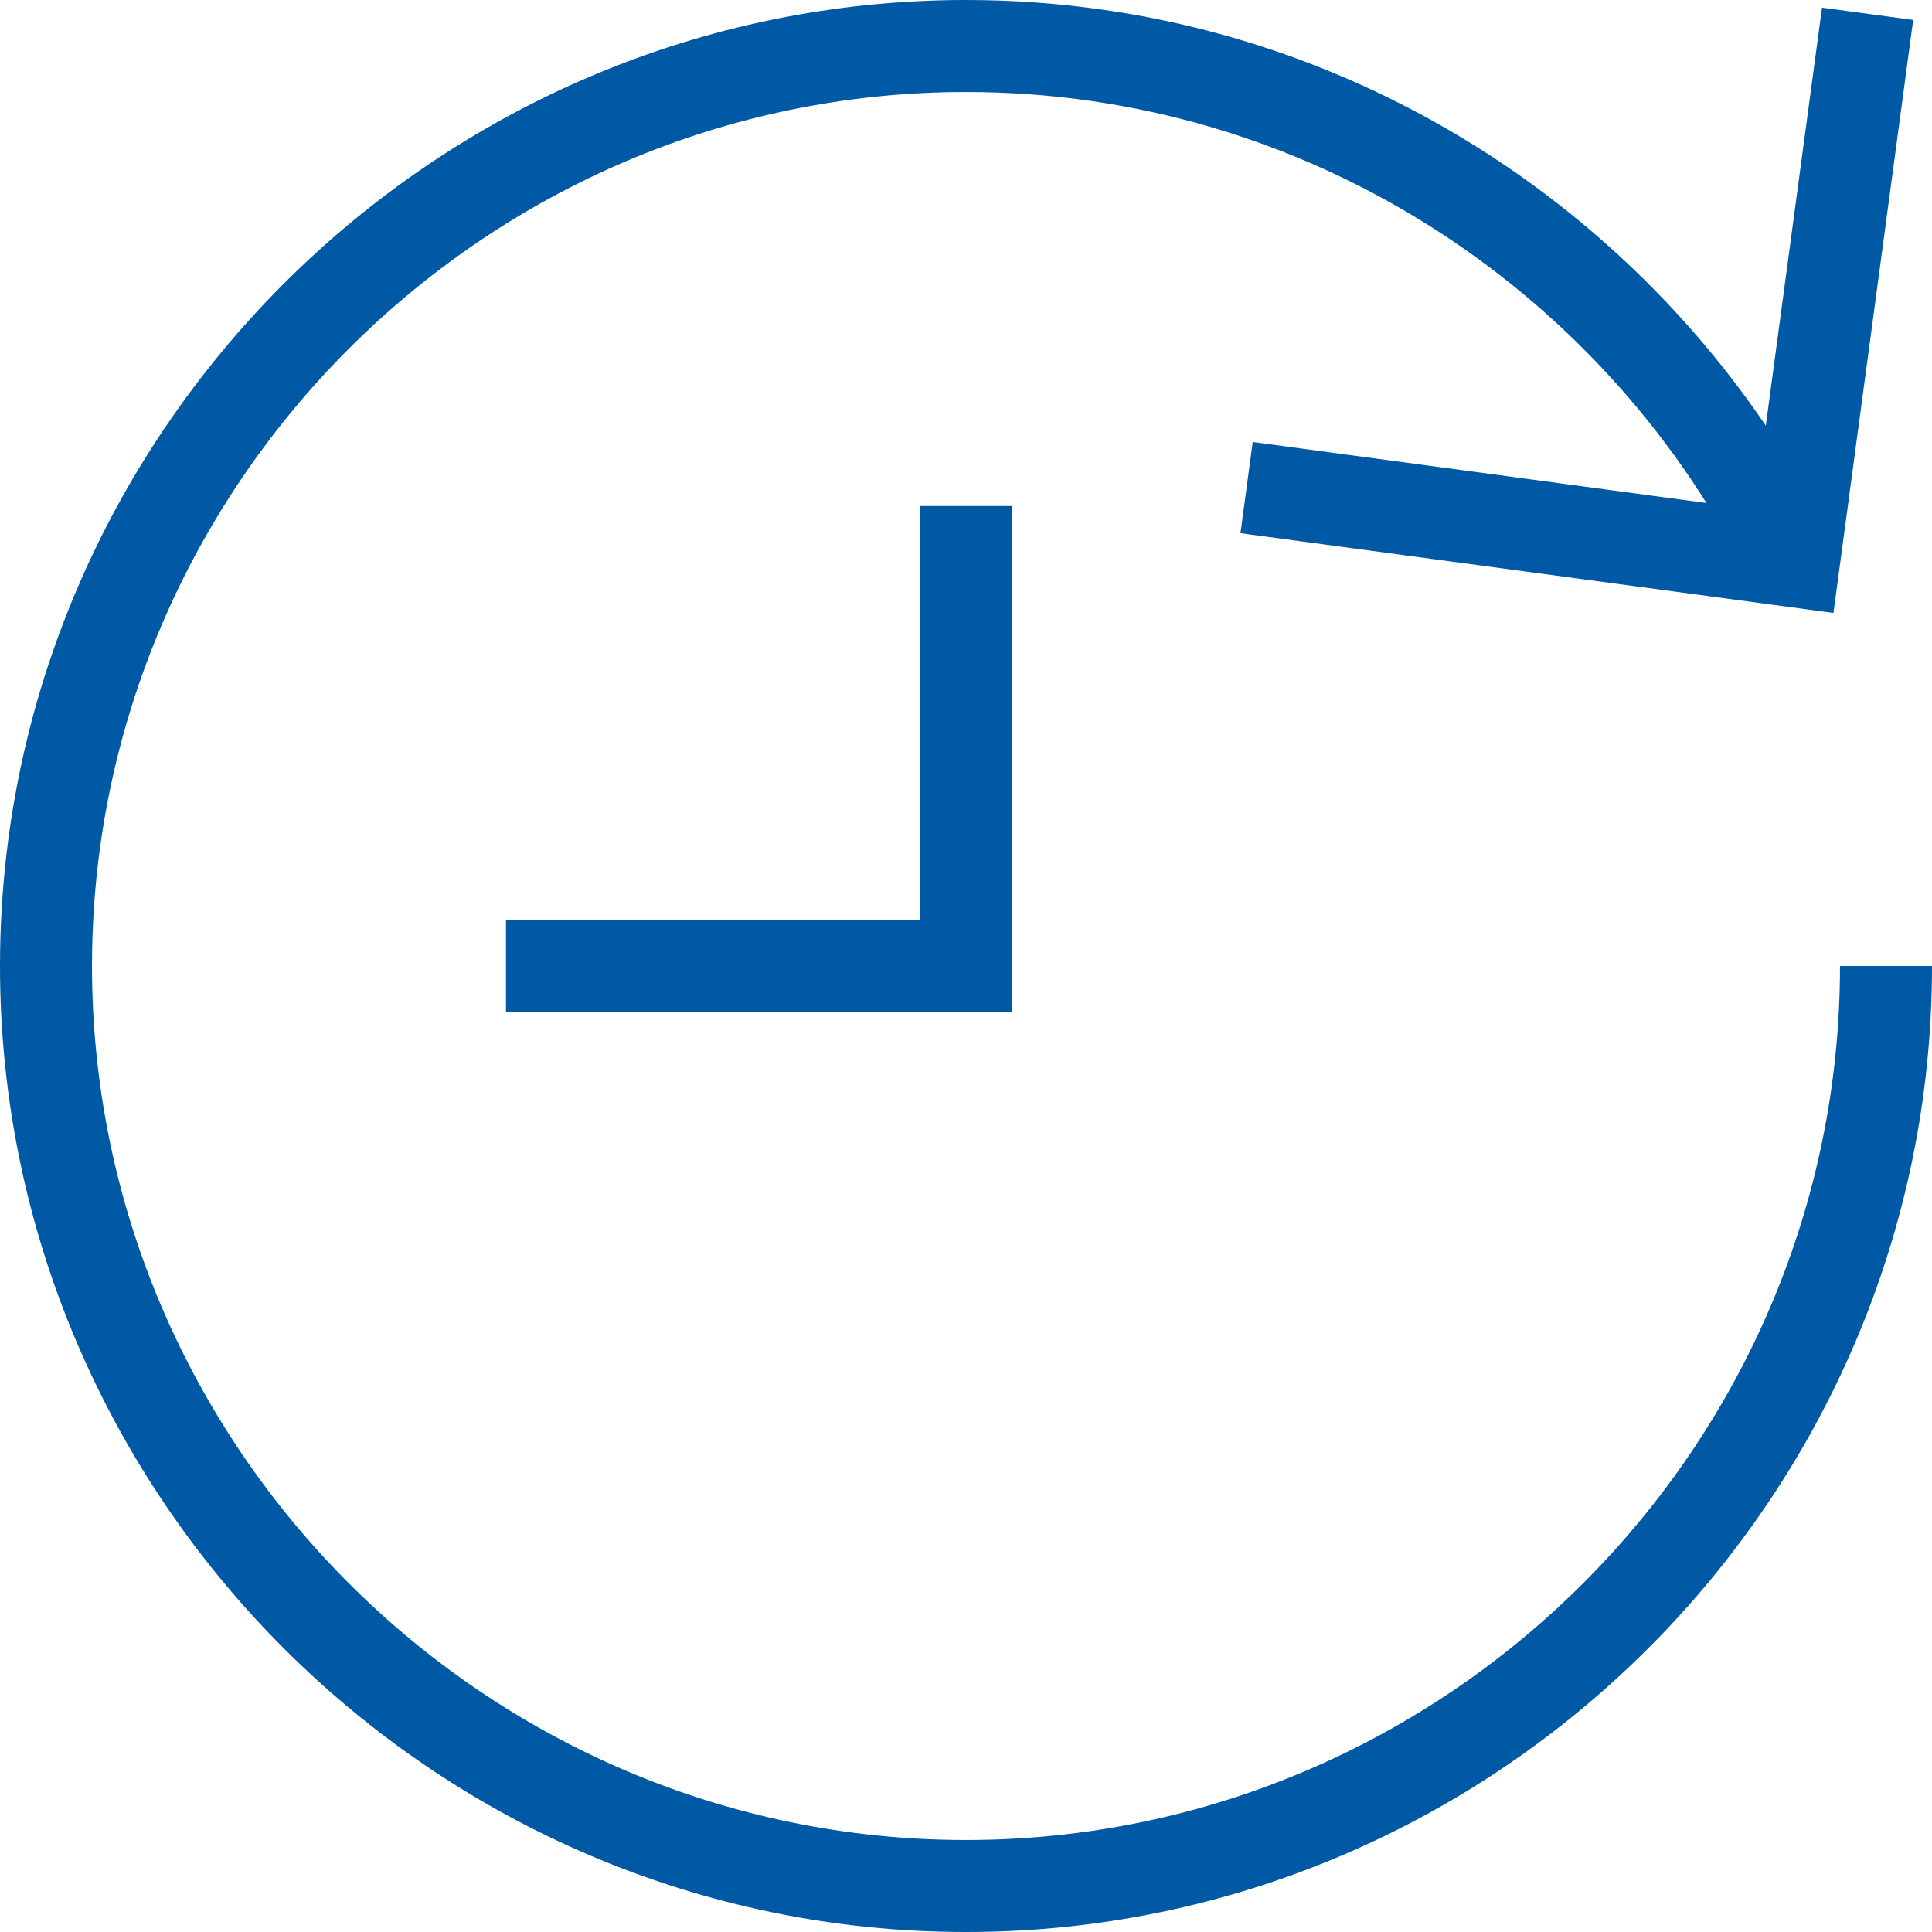
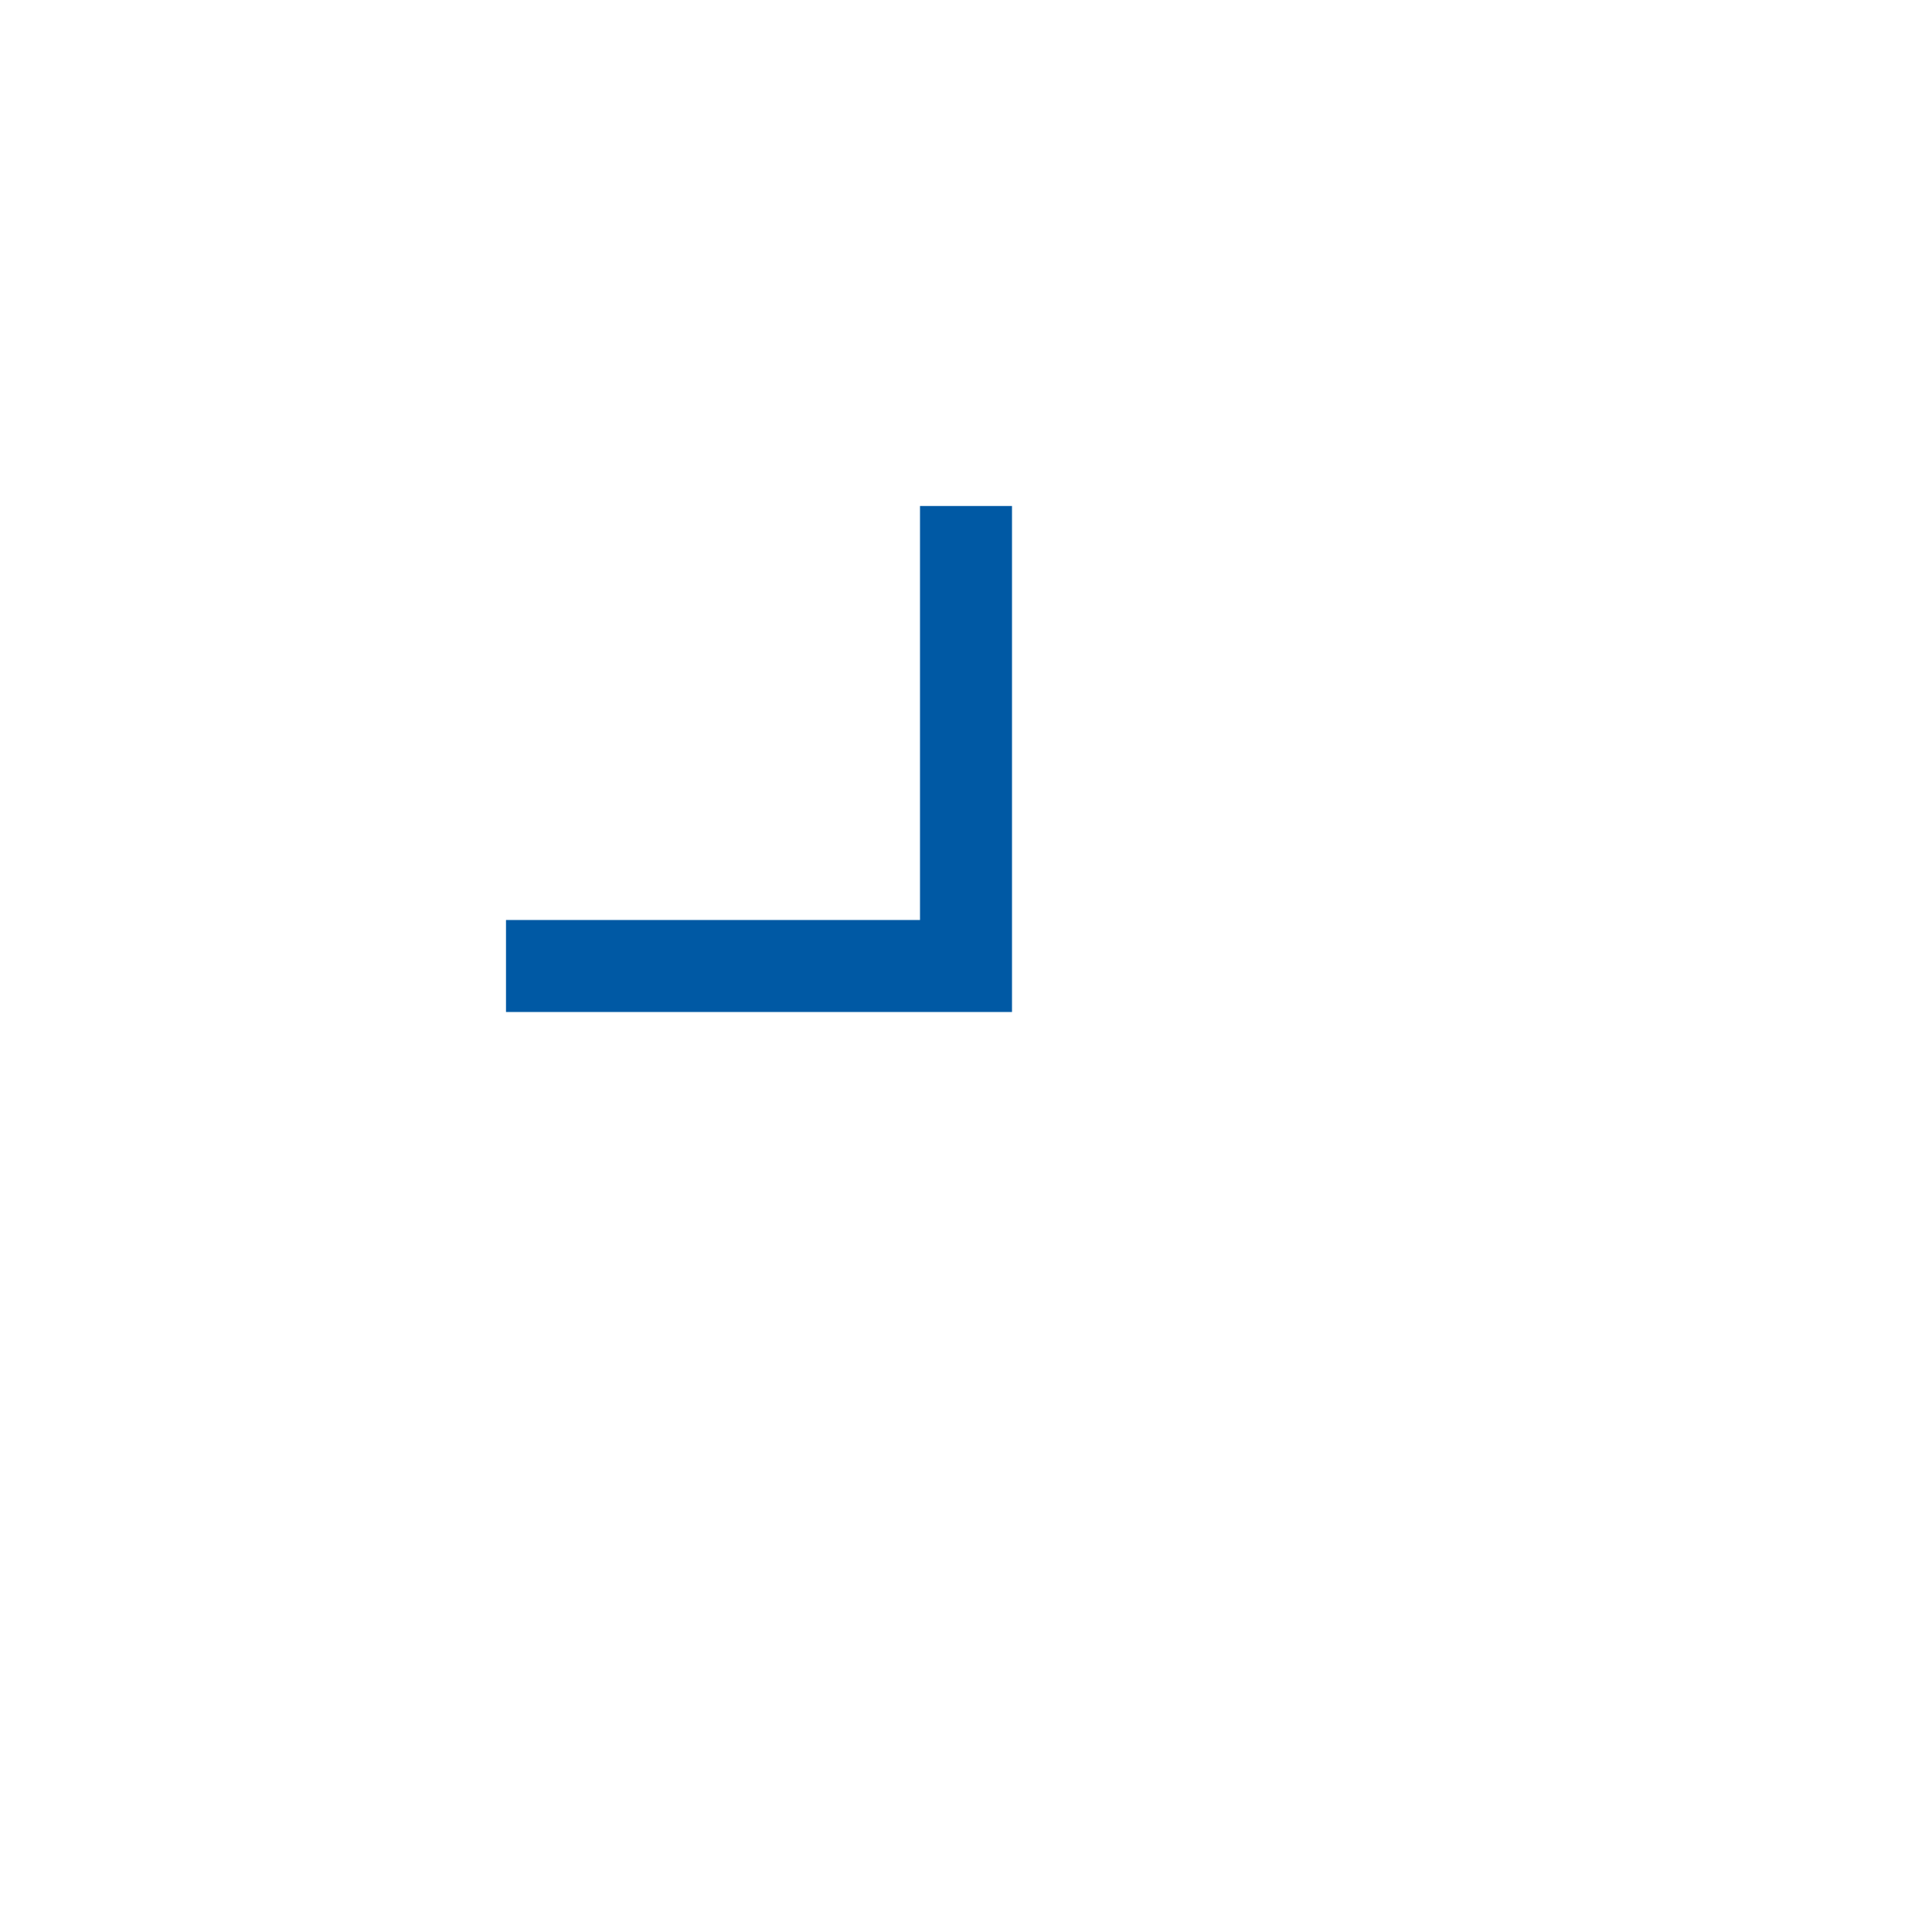
<svg xmlns="http://www.w3.org/2000/svg" width="42px" height="42px" viewBox="0 0 42 42" version="1.1">
  <title>arrows-48px-outline-2_time-2</title>
  <desc>Created with Sketch.</desc>
  <defs />
  <g id="Line-of-Credit" stroke="none" stroke-width="1" fill="none" fill-rule="evenodd">
    <g id="Business-Finanancing-Line-of-Credit" transform="translate(-1045, -878)" stroke-width="2" stroke="#0059A4">
      <g id="arrows-48px-outline-2_time-2" transform="translate(1046, 878)">
        <g id="Group">
-           <path d="M40,21 C40,32 31,41 20,41 C9,41 0,32 0,21 C0,10 9,1 20,1 C27.8,1 34.5,5.5 37.8,11.9" id="Shape" />
-           <polyline id="Shape" points="39.6 0.3 38 12.2 26.1 10.6" />
          <polyline id="Shape" points="20 11 20 21 10 21" />
        </g>
      </g>
    </g>
  </g>
</svg>